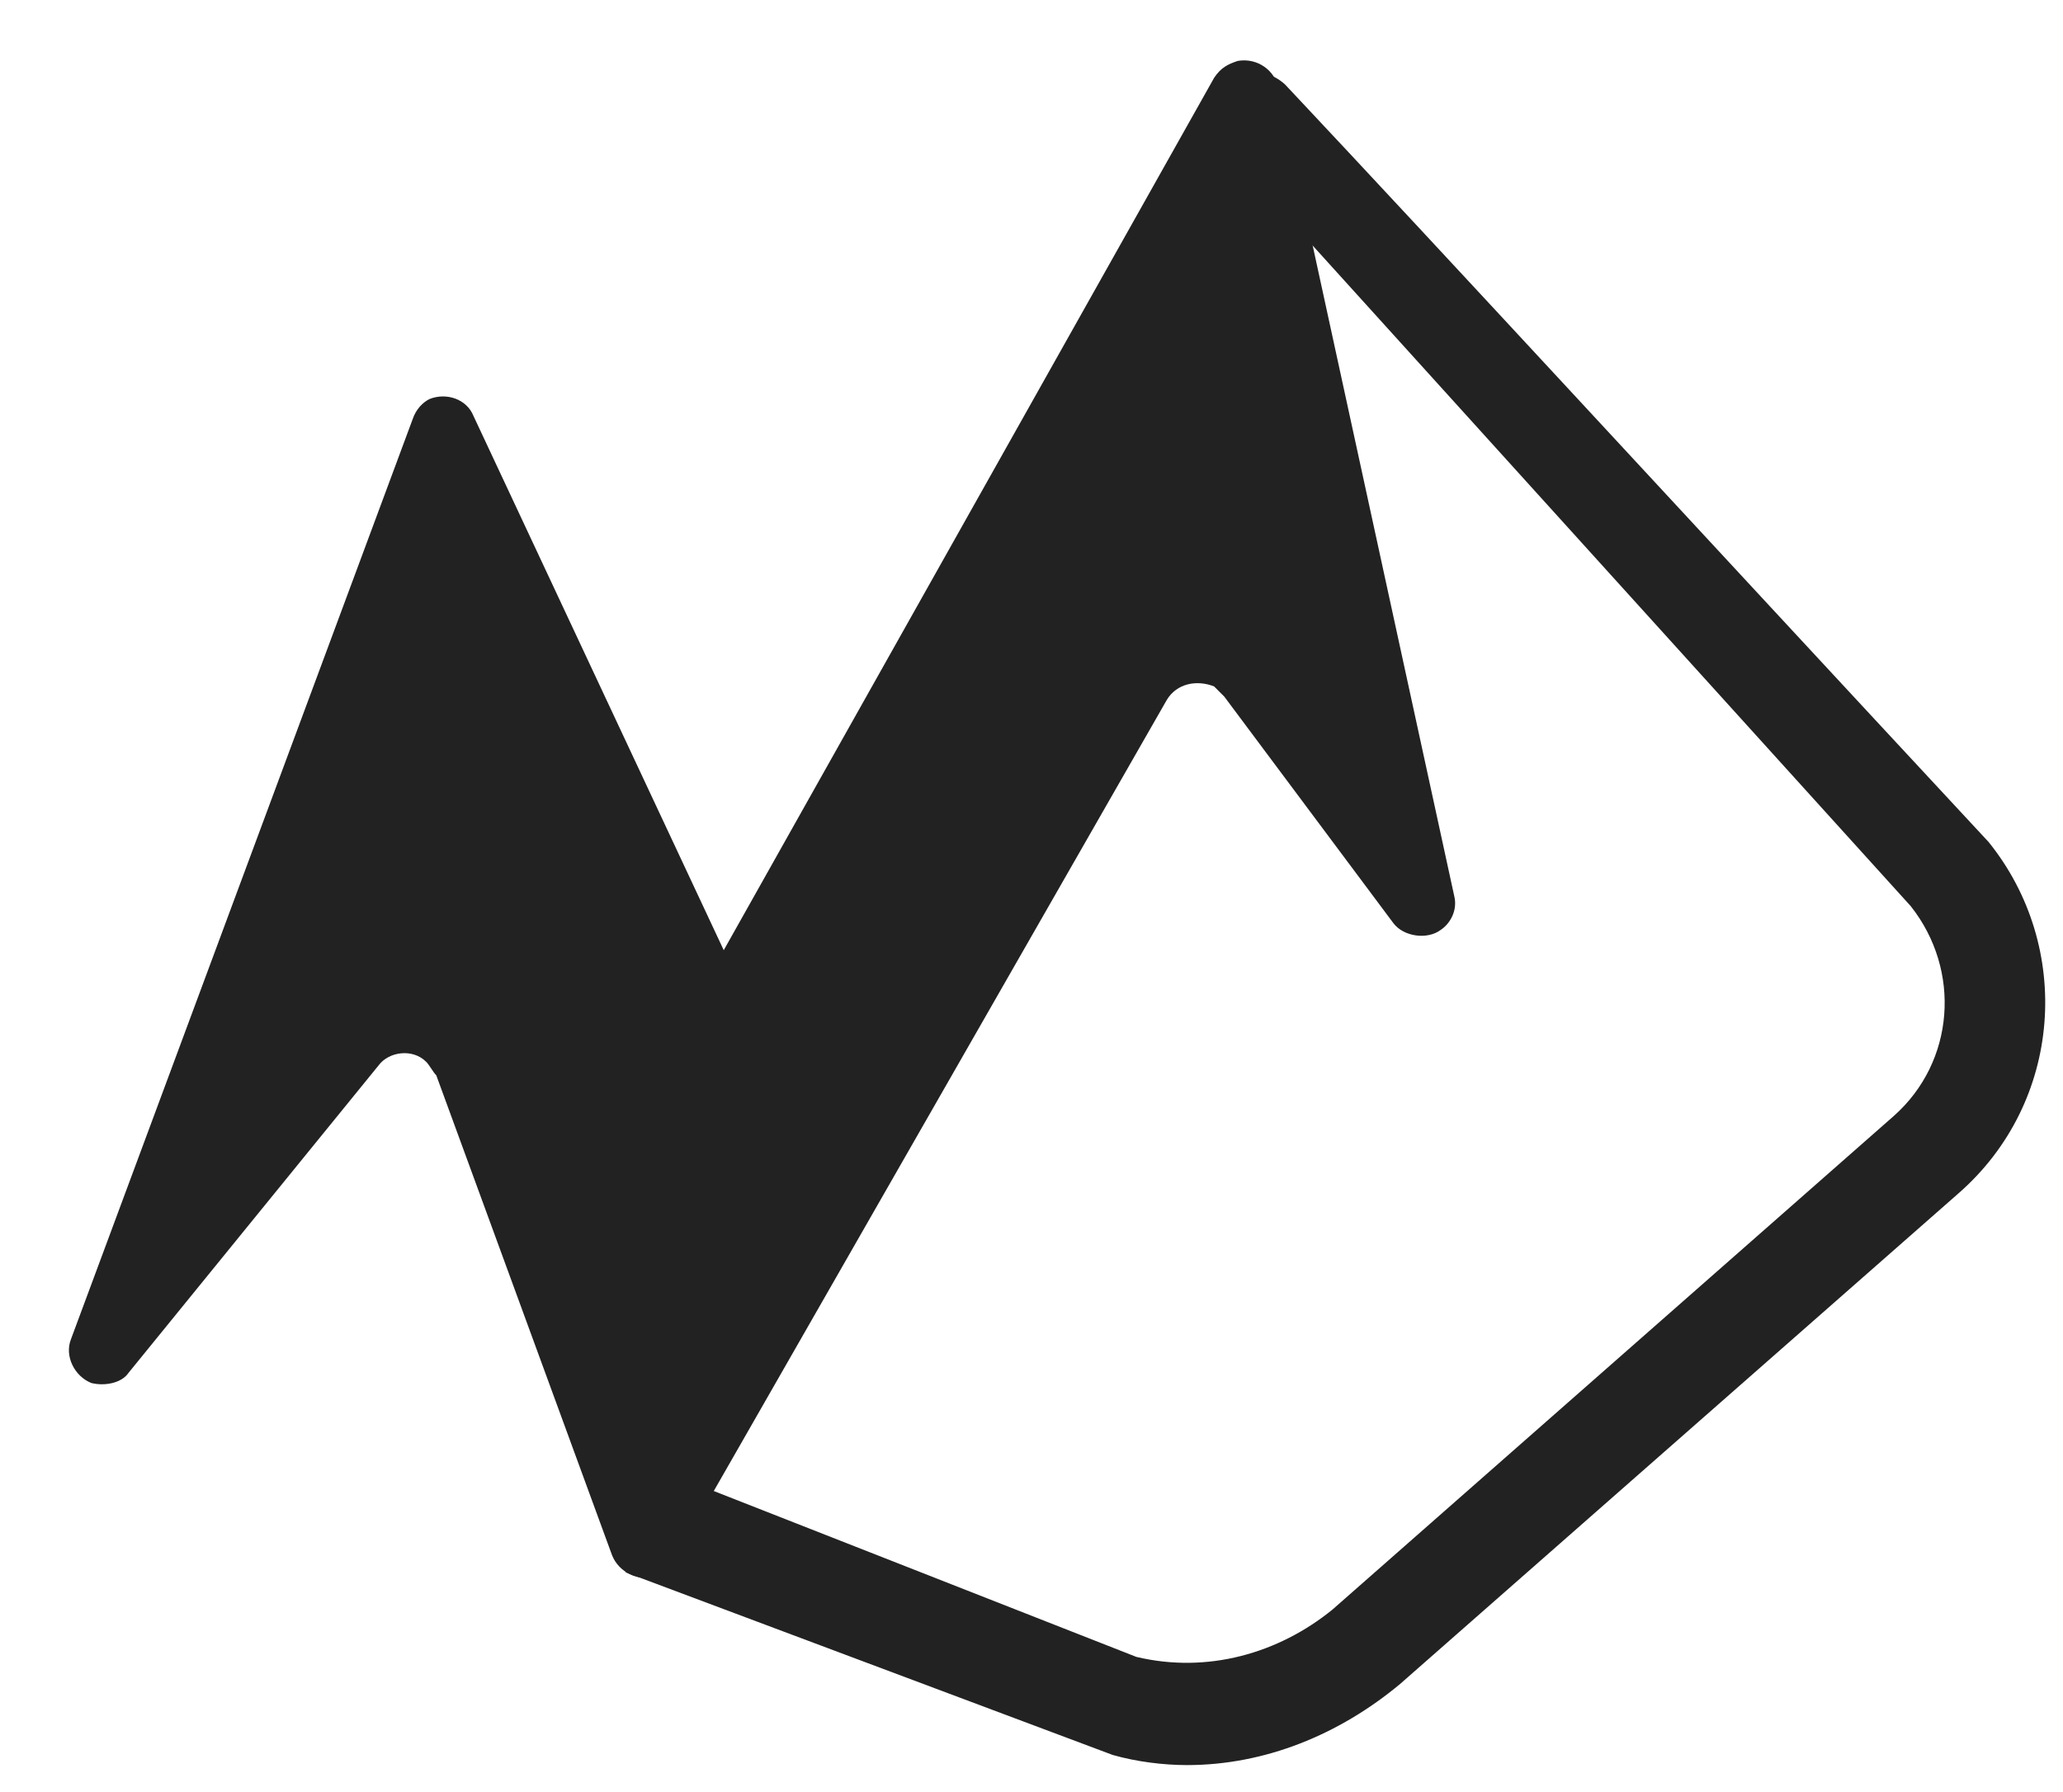
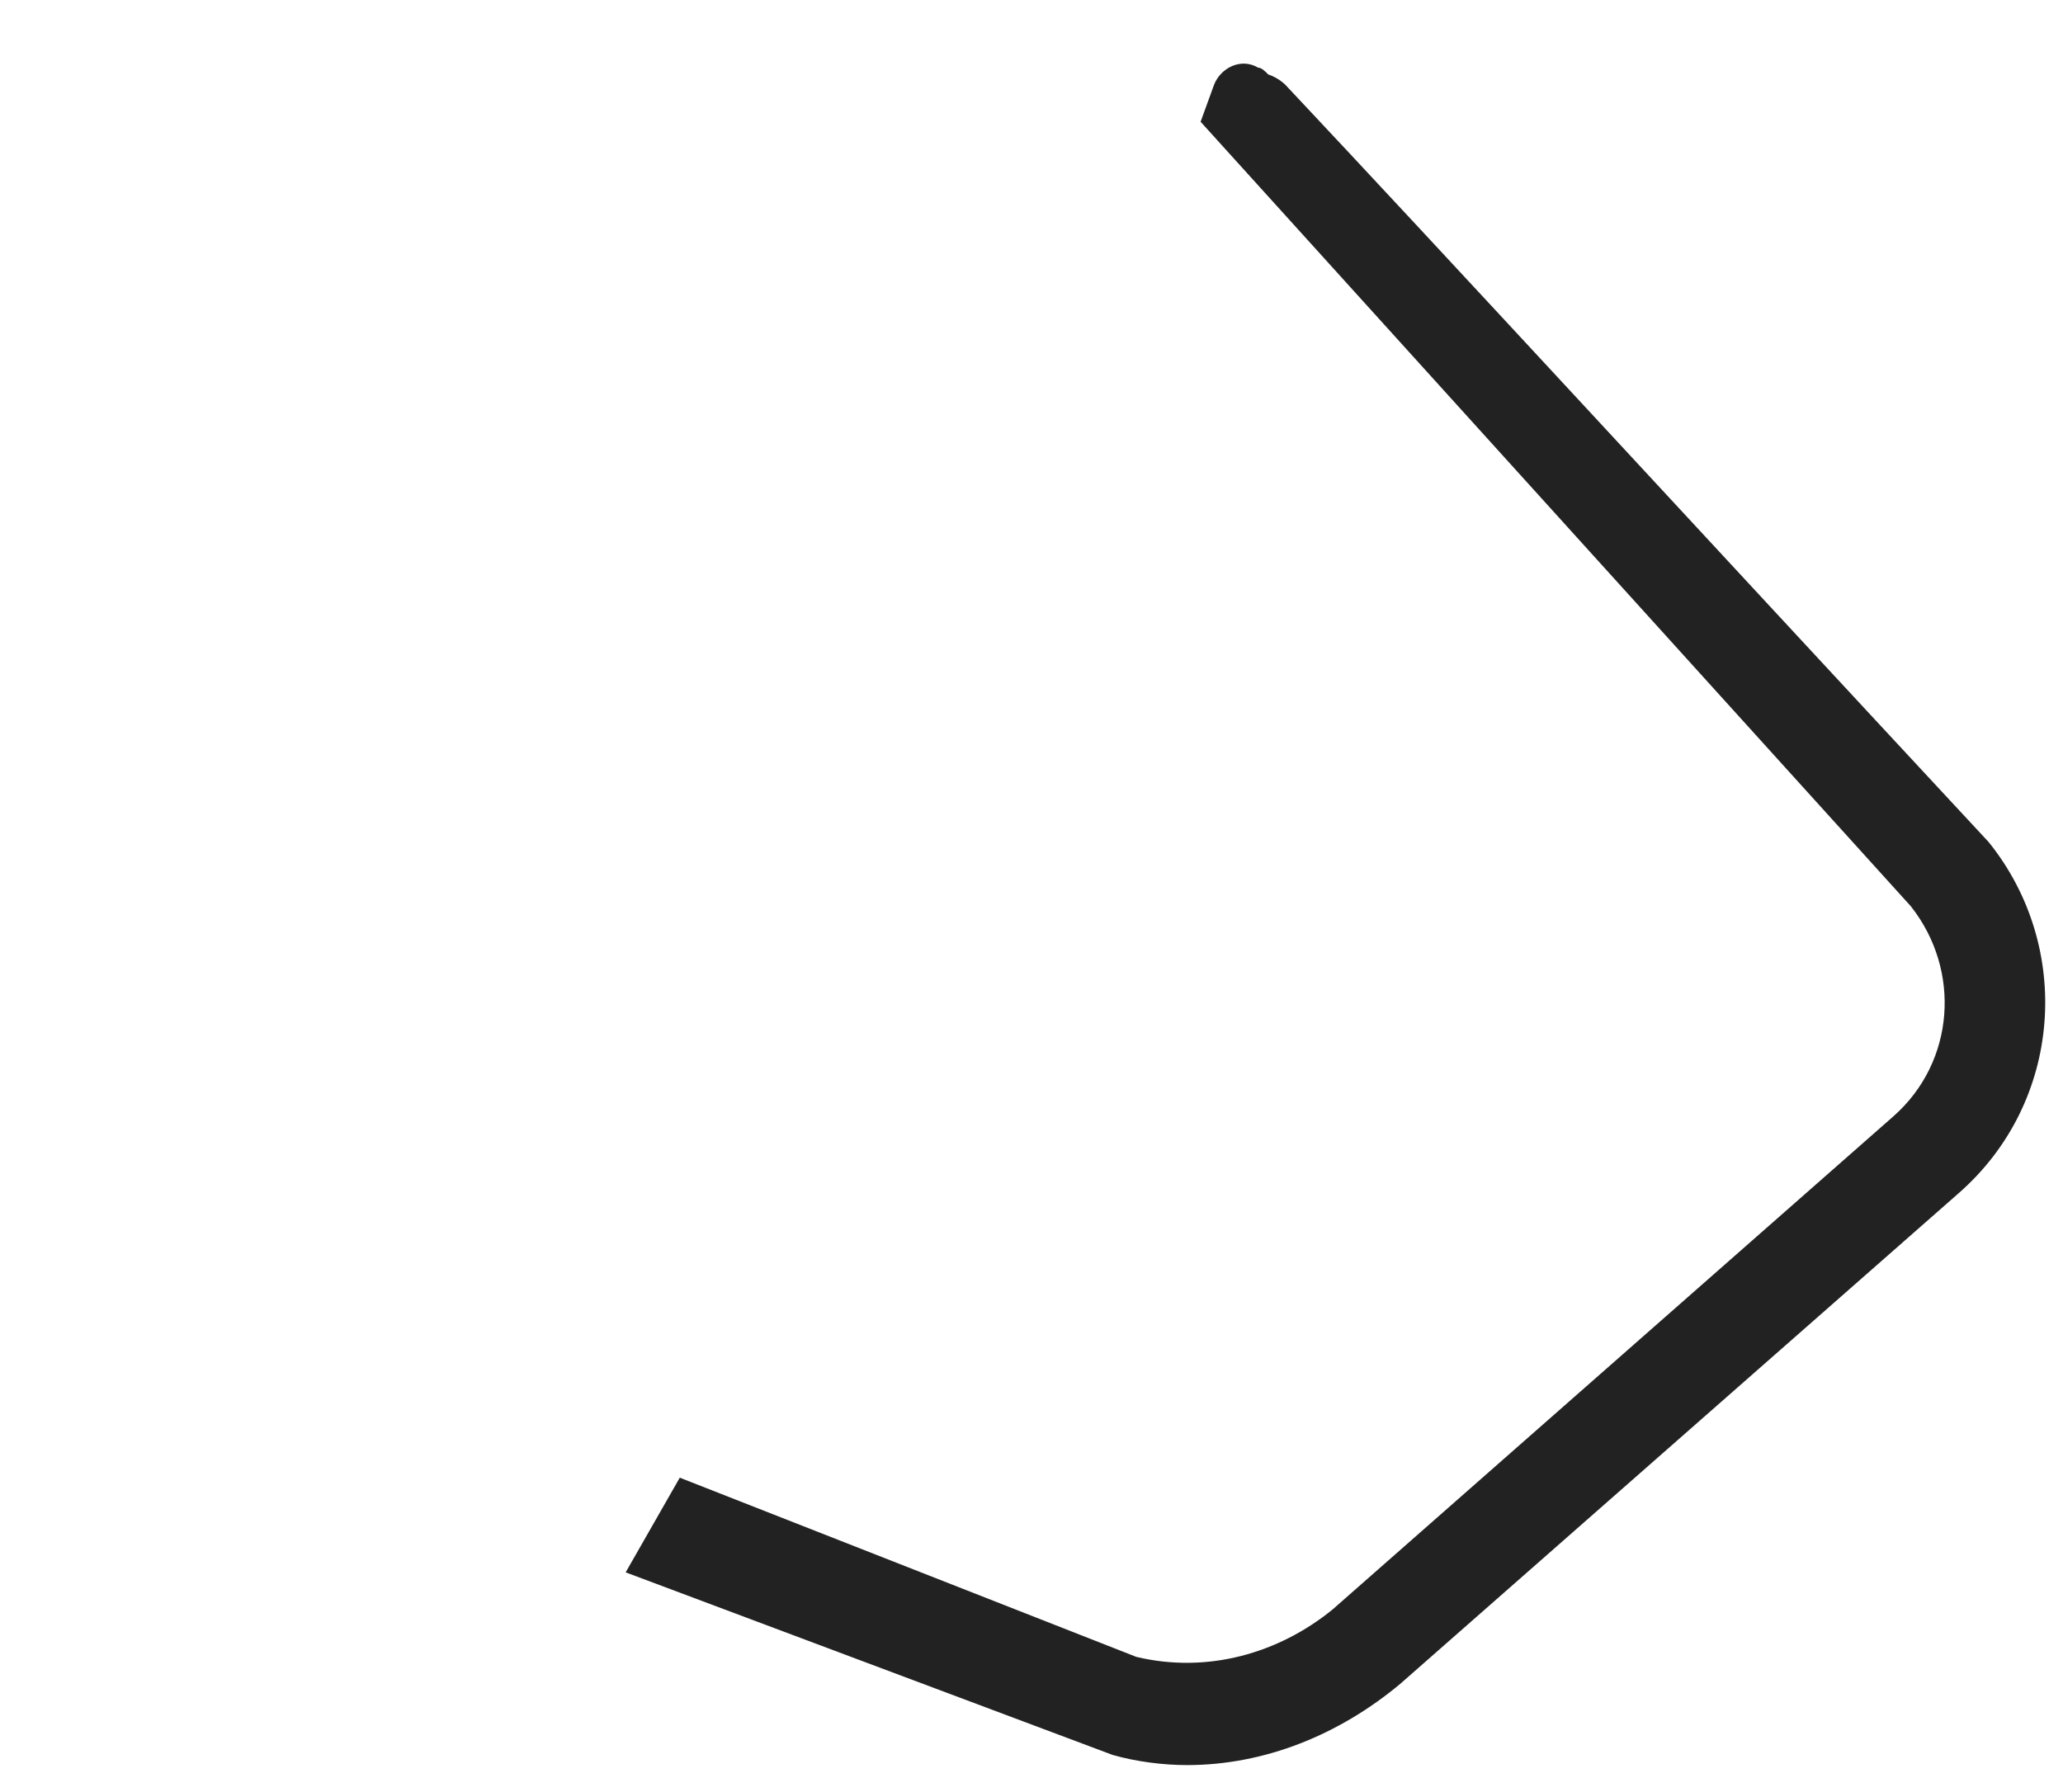
<svg xmlns="http://www.w3.org/2000/svg" version="1.1" id="Layer_1" x="0px" y="0px" viewBox="0 0 61 53" style="enable-background:new 0 0 61 53;" xml:space="preserve">
  <style type="text/css">
	.st0{fill-rule:evenodd;clip-rule:evenodd;fill:#222222;}
</style>
  <title>Group 4</title>
  <g id="website">
    <g id="Portfolio_website2021" transform="translate(-150, -68)">
      <g id="Group-4" transform="translate(150, 68.001)">
-         <path id="Fill-1" class="st0" d="M21.4,28.1L14,12.3c-0.2-0.5-0.8-0.7-1.3-0.5c-0.2,0.1-0.4,0.3-0.5,0.6L2.1,39.6     c-0.2,0.5,0.1,1.1,0.6,1.3c0.4,0.1,0.9,0,1.1-0.3l7.4-9.1c0.3-0.4,1-0.5,1.4-0.1c0.1,0.1,0.2,0.3,0.3,0.4L18.1,46     c0.2,0.5,0.8,0.8,1.3,0.6c0.2-0.1,0.4-0.2,0.5-0.4l14.6-25.5c0.3-0.5,0.9-0.6,1.4-0.4c0.1,0.1,0.2,0.2,0.3,0.3l5,6.7     c0.3,0.4,1,0.5,1.4,0.2c0.3-0.2,0.5-0.6,0.4-1L37.8,2.6c-0.1-0.5-0.6-0.9-1.2-0.8c-0.3,0.1-0.5,0.2-0.7,0.5L21.4,28.1L21.4,28.1z     " />
        <path id="Fill-2" class="st0" d="M32.9,51.9l-14.4-5.4l1.6-2.8L33.6,49c2.1,0.5,4.2-0.1,5.8-1.4L56,33c1.8-1.6,2-4.3,0.5-6.2     l-21-23.2l0.4-1.1c0.2-0.5,0.8-0.8,1.3-0.5c0.1,0,0.2,0.1,0.3,0.2C37.8,2.3,38,2.5,38,2.5c4.7,5,11.6,12.5,20.8,22.4     c2.5,3.1,2.2,7.7-0.9,10.4L41.4,49.8c-1.8,1.5-4,2.4-6.3,2.4C34.4,52.2,33.6,52.1,32.9,51.9z" />
      </g>
    </g>
  </g>
</svg>